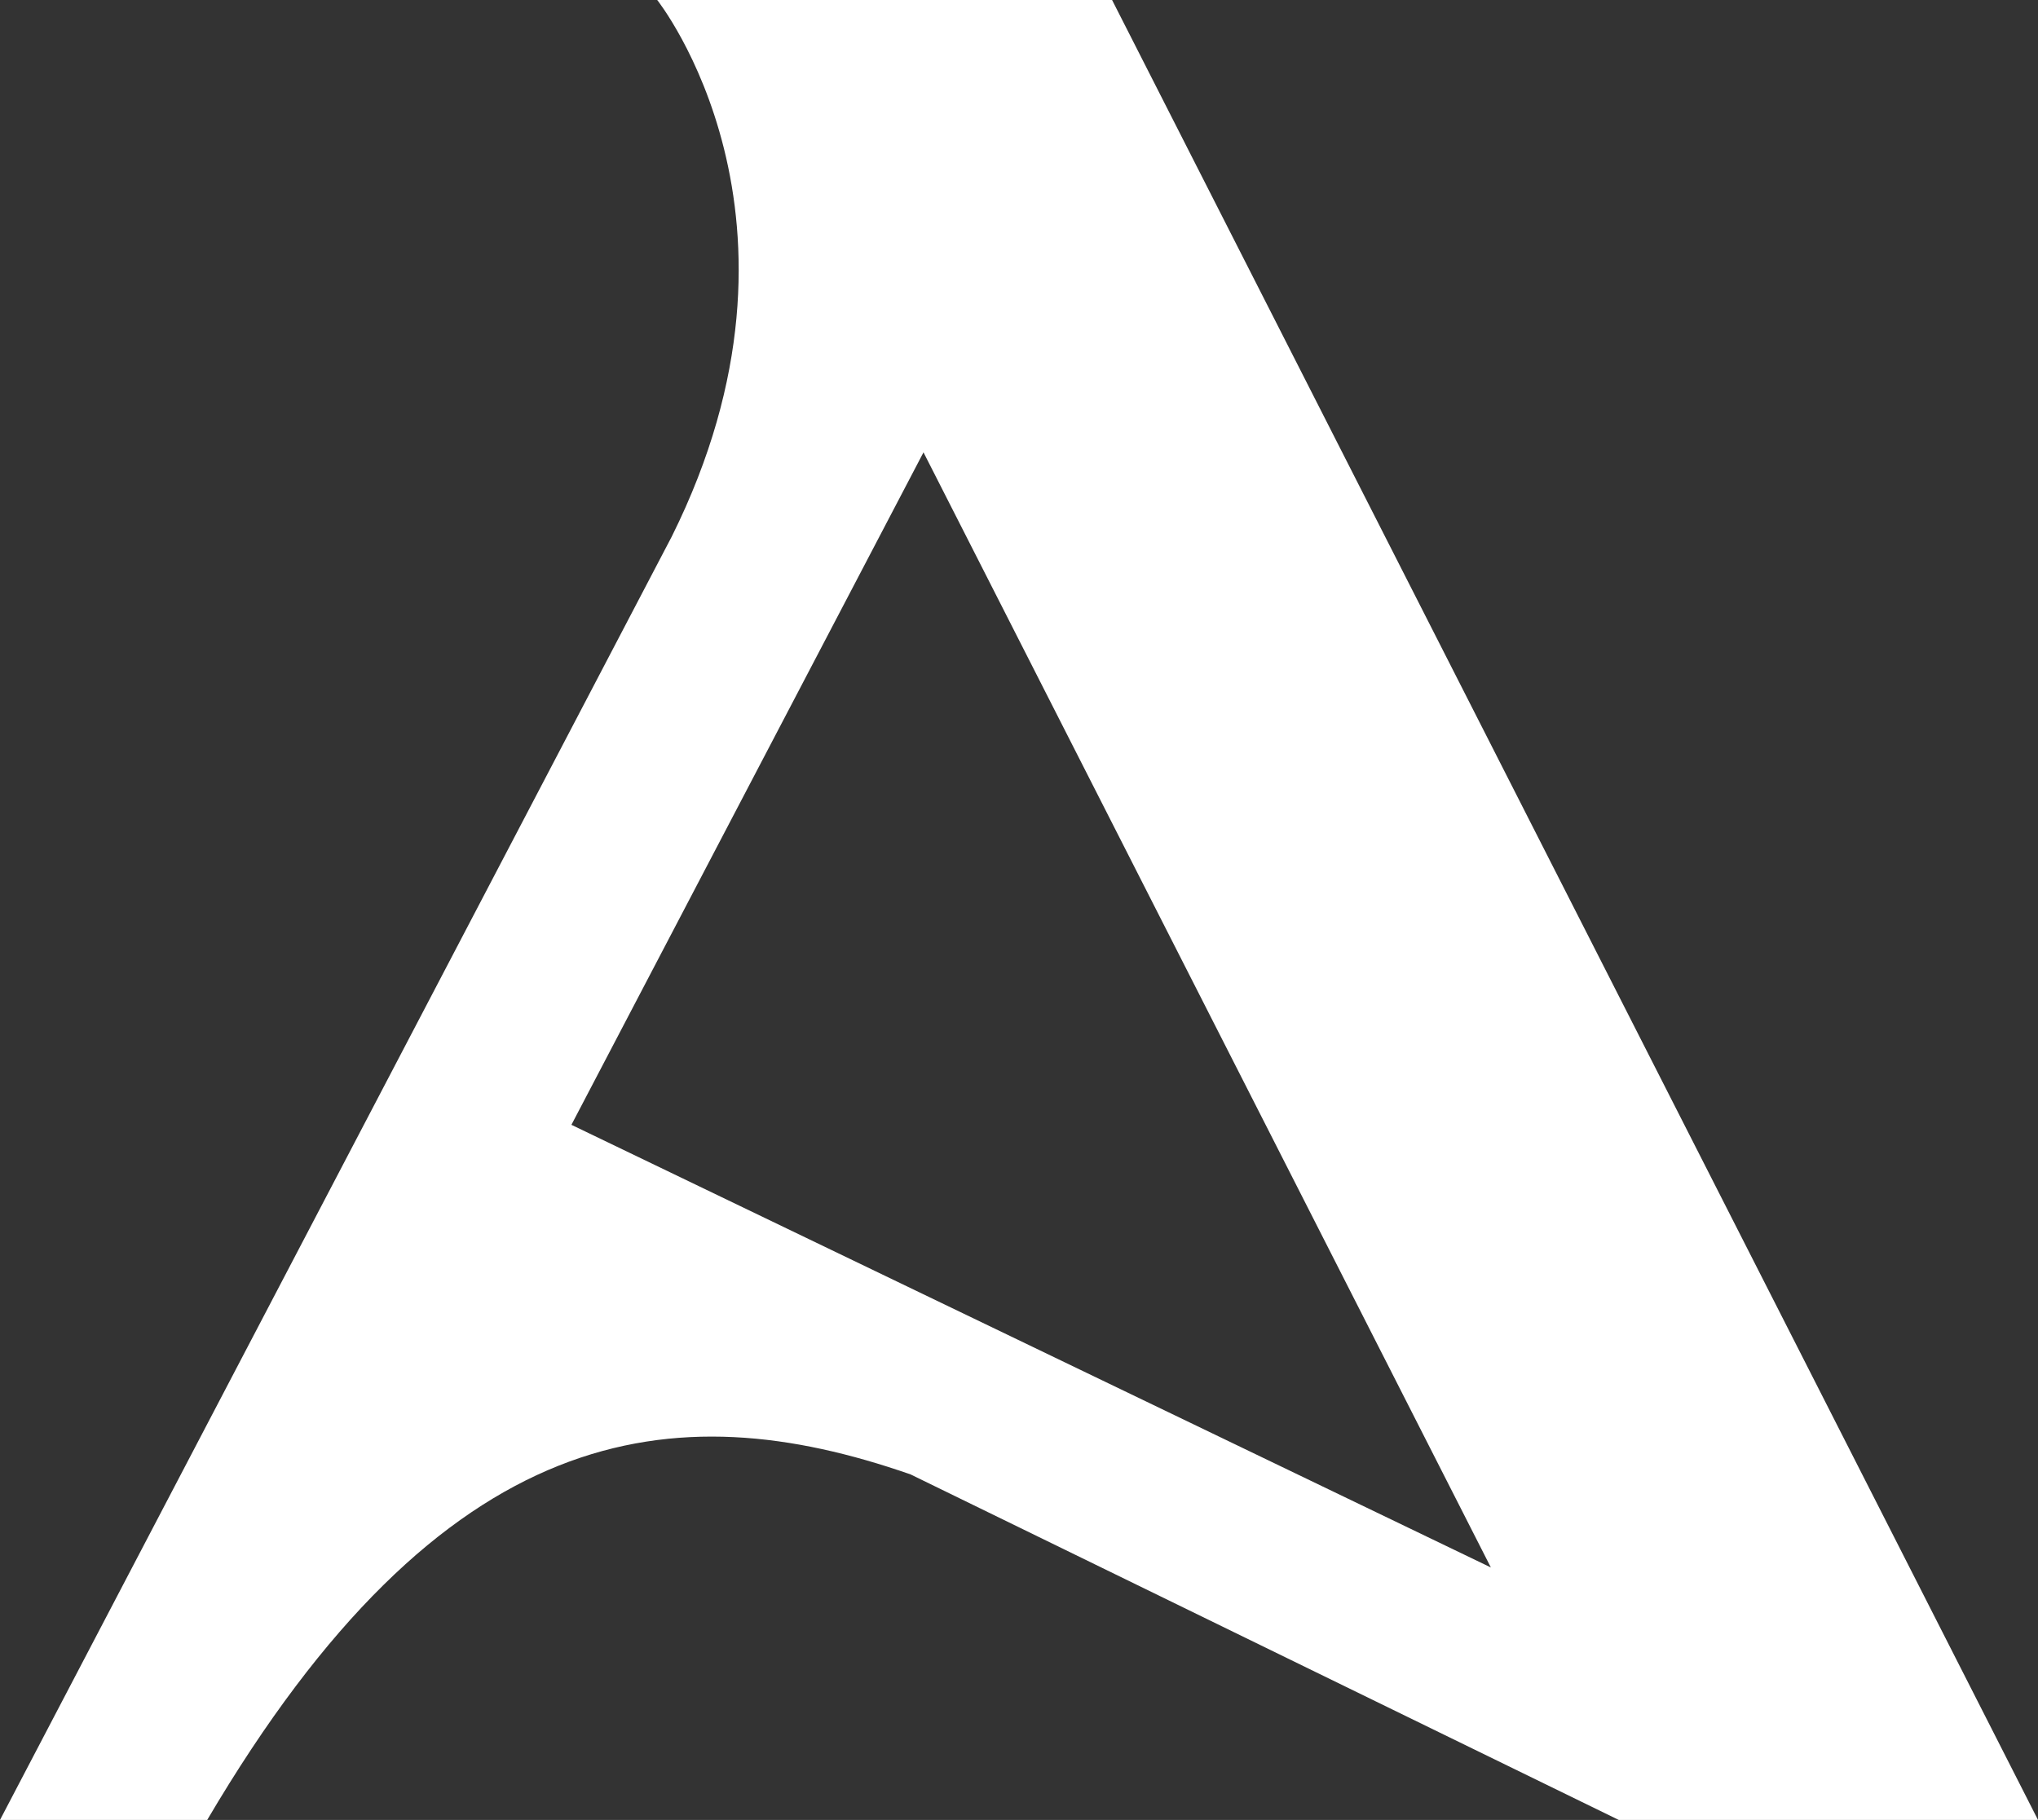
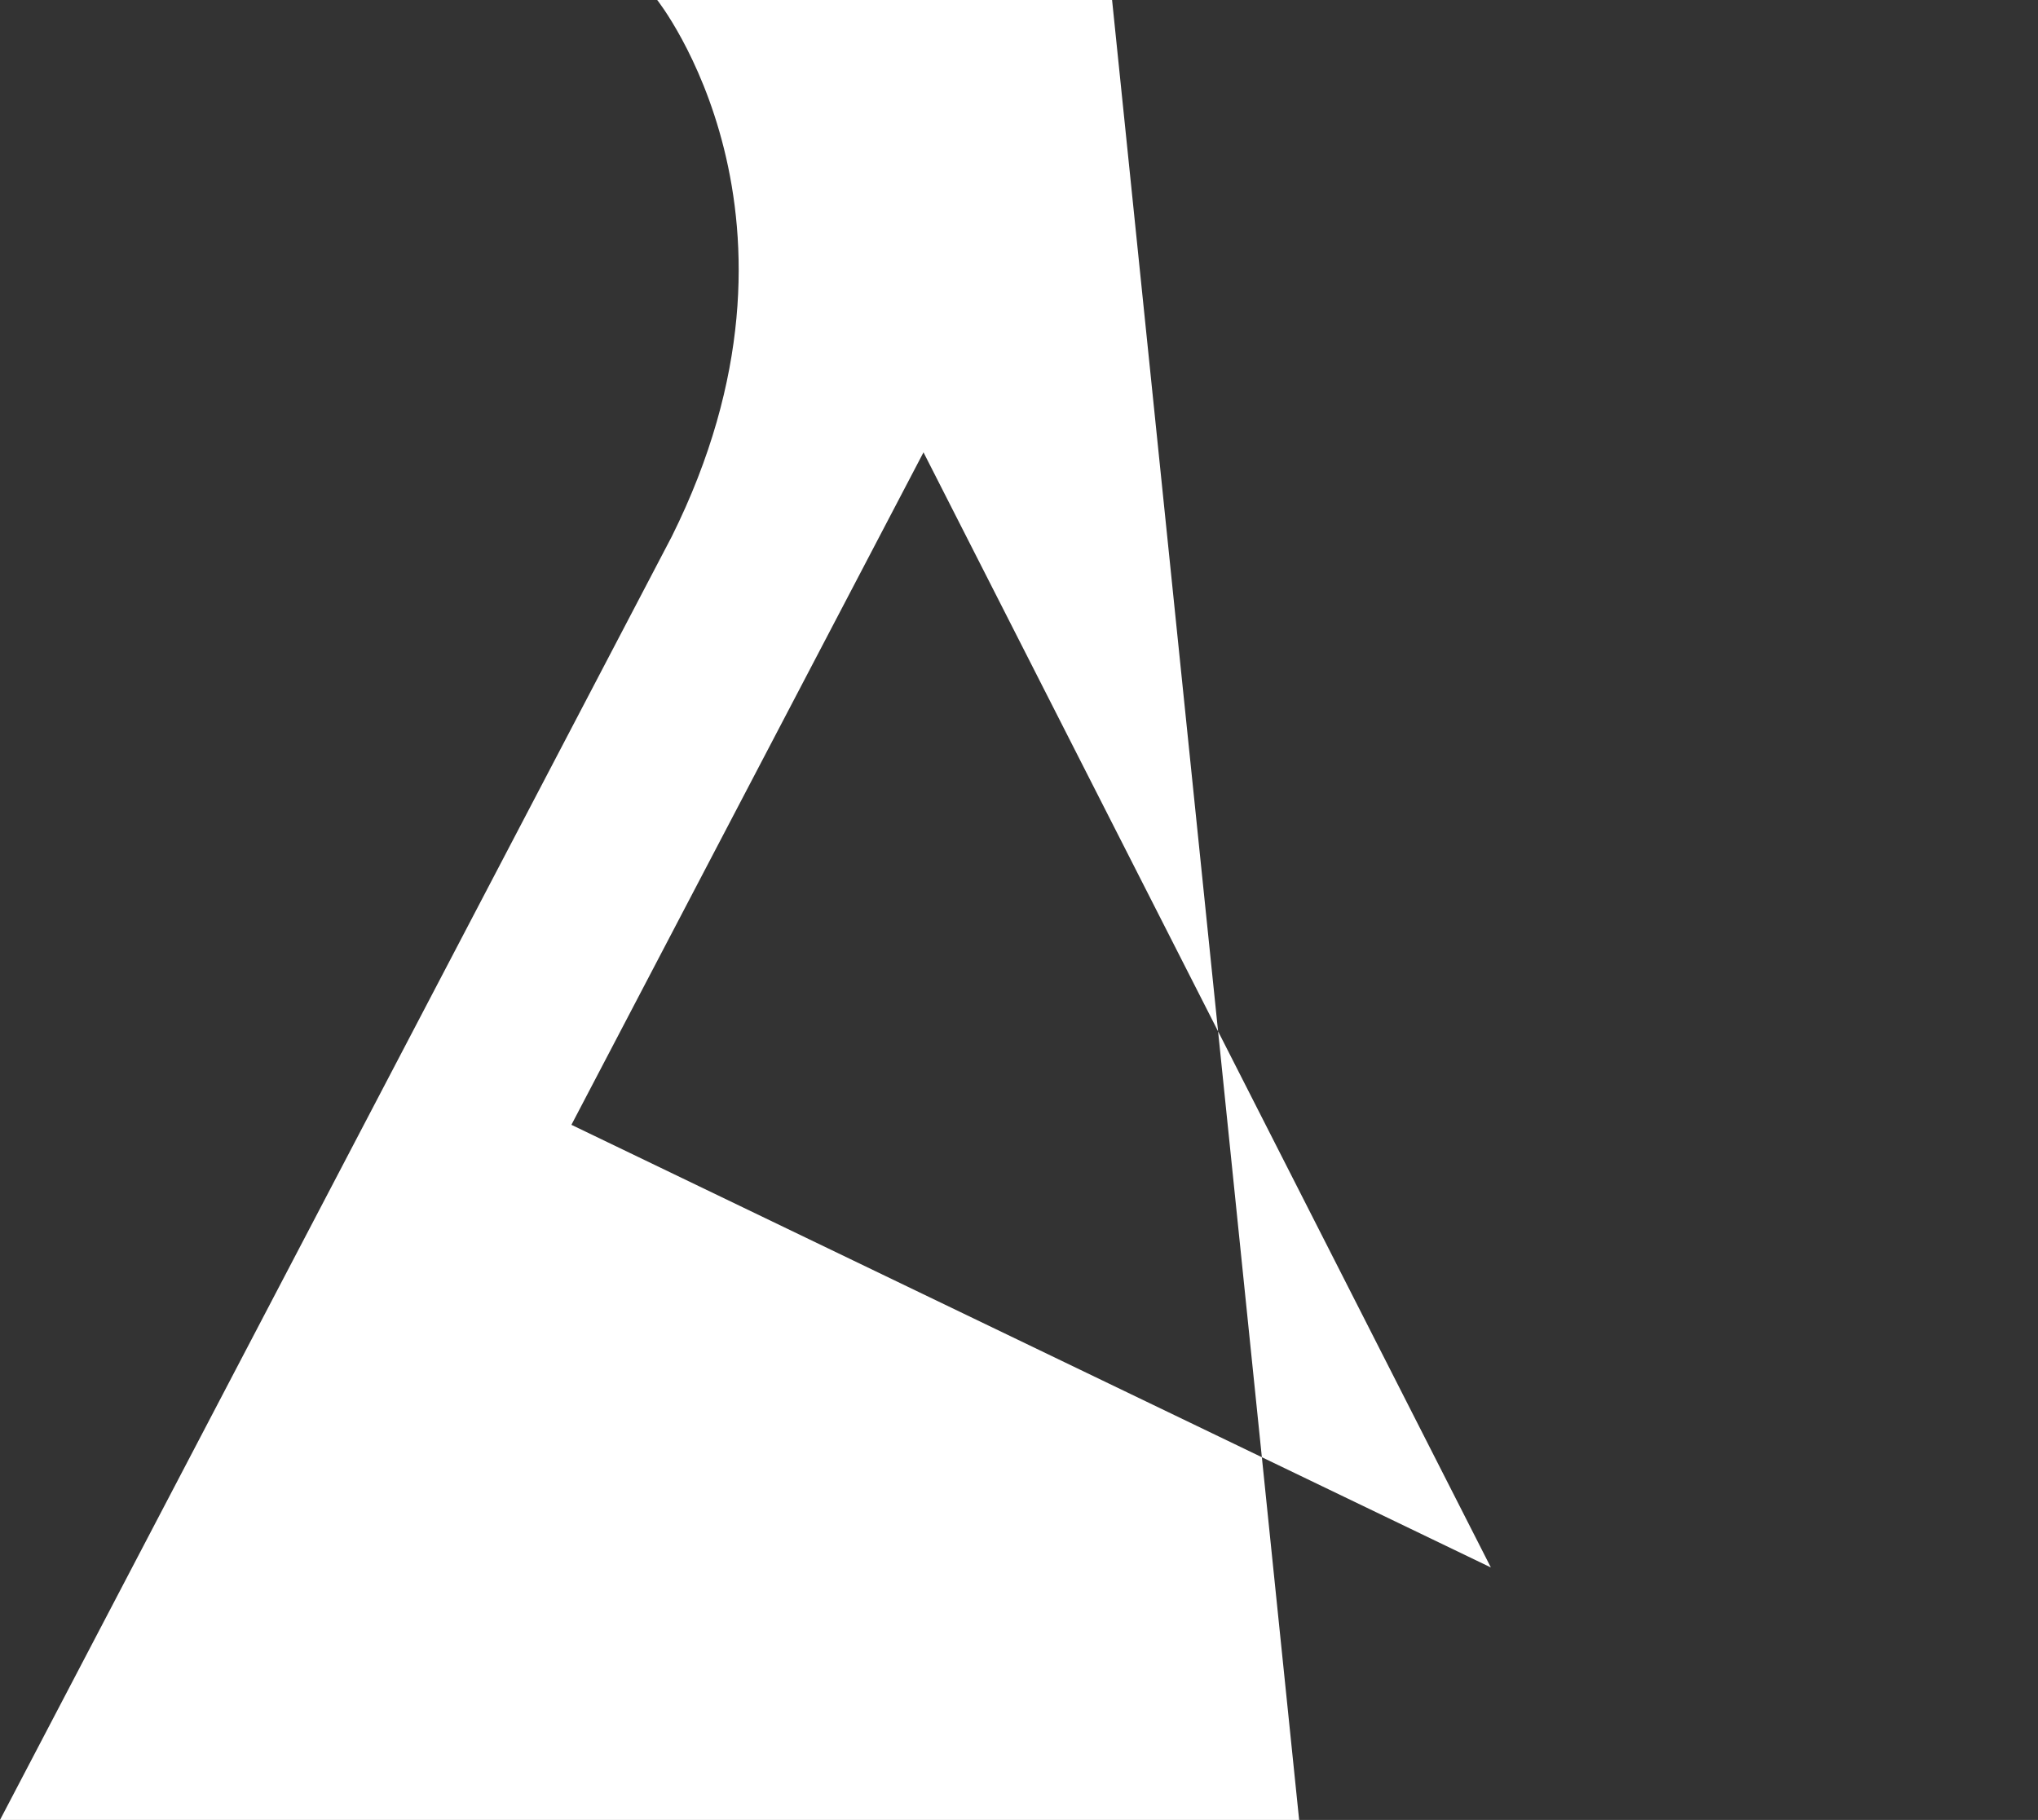
<svg xmlns="http://www.w3.org/2000/svg" version="1.1" id="Layer_1" x="0px" y="0px" viewBox="0 0 251.8 224.9" style="enable-background:new 0 0 251.8 224.9;" xml:space="preserve">
  <rect x="0" y="0" width="251.8" height="224.9" fill="#333333" stroke="none" />
  <style type="text/css">
	.st0{fill:#FFFFFF;}
</style>
-   <path class="st0" d="M81.2,0c0,0,21.4,26.9,1.8,66.3L0,224.9h25.6c29.2-49.6,57.6-52.9,86.9-42.7l87.5,42.7h51.8L137.4,0H81.2z   M70.6,139l43.5-83.1l70.1,137.8L70.6,139z" />
+   <path class="st0" d="M81.2,0c0,0,21.4,26.9,1.8,66.3L0,224.9h25.6l87.5,42.7h51.8L137.4,0H81.2z   M70.6,139l43.5-83.1l70.1,137.8L70.6,139z" />
</svg>